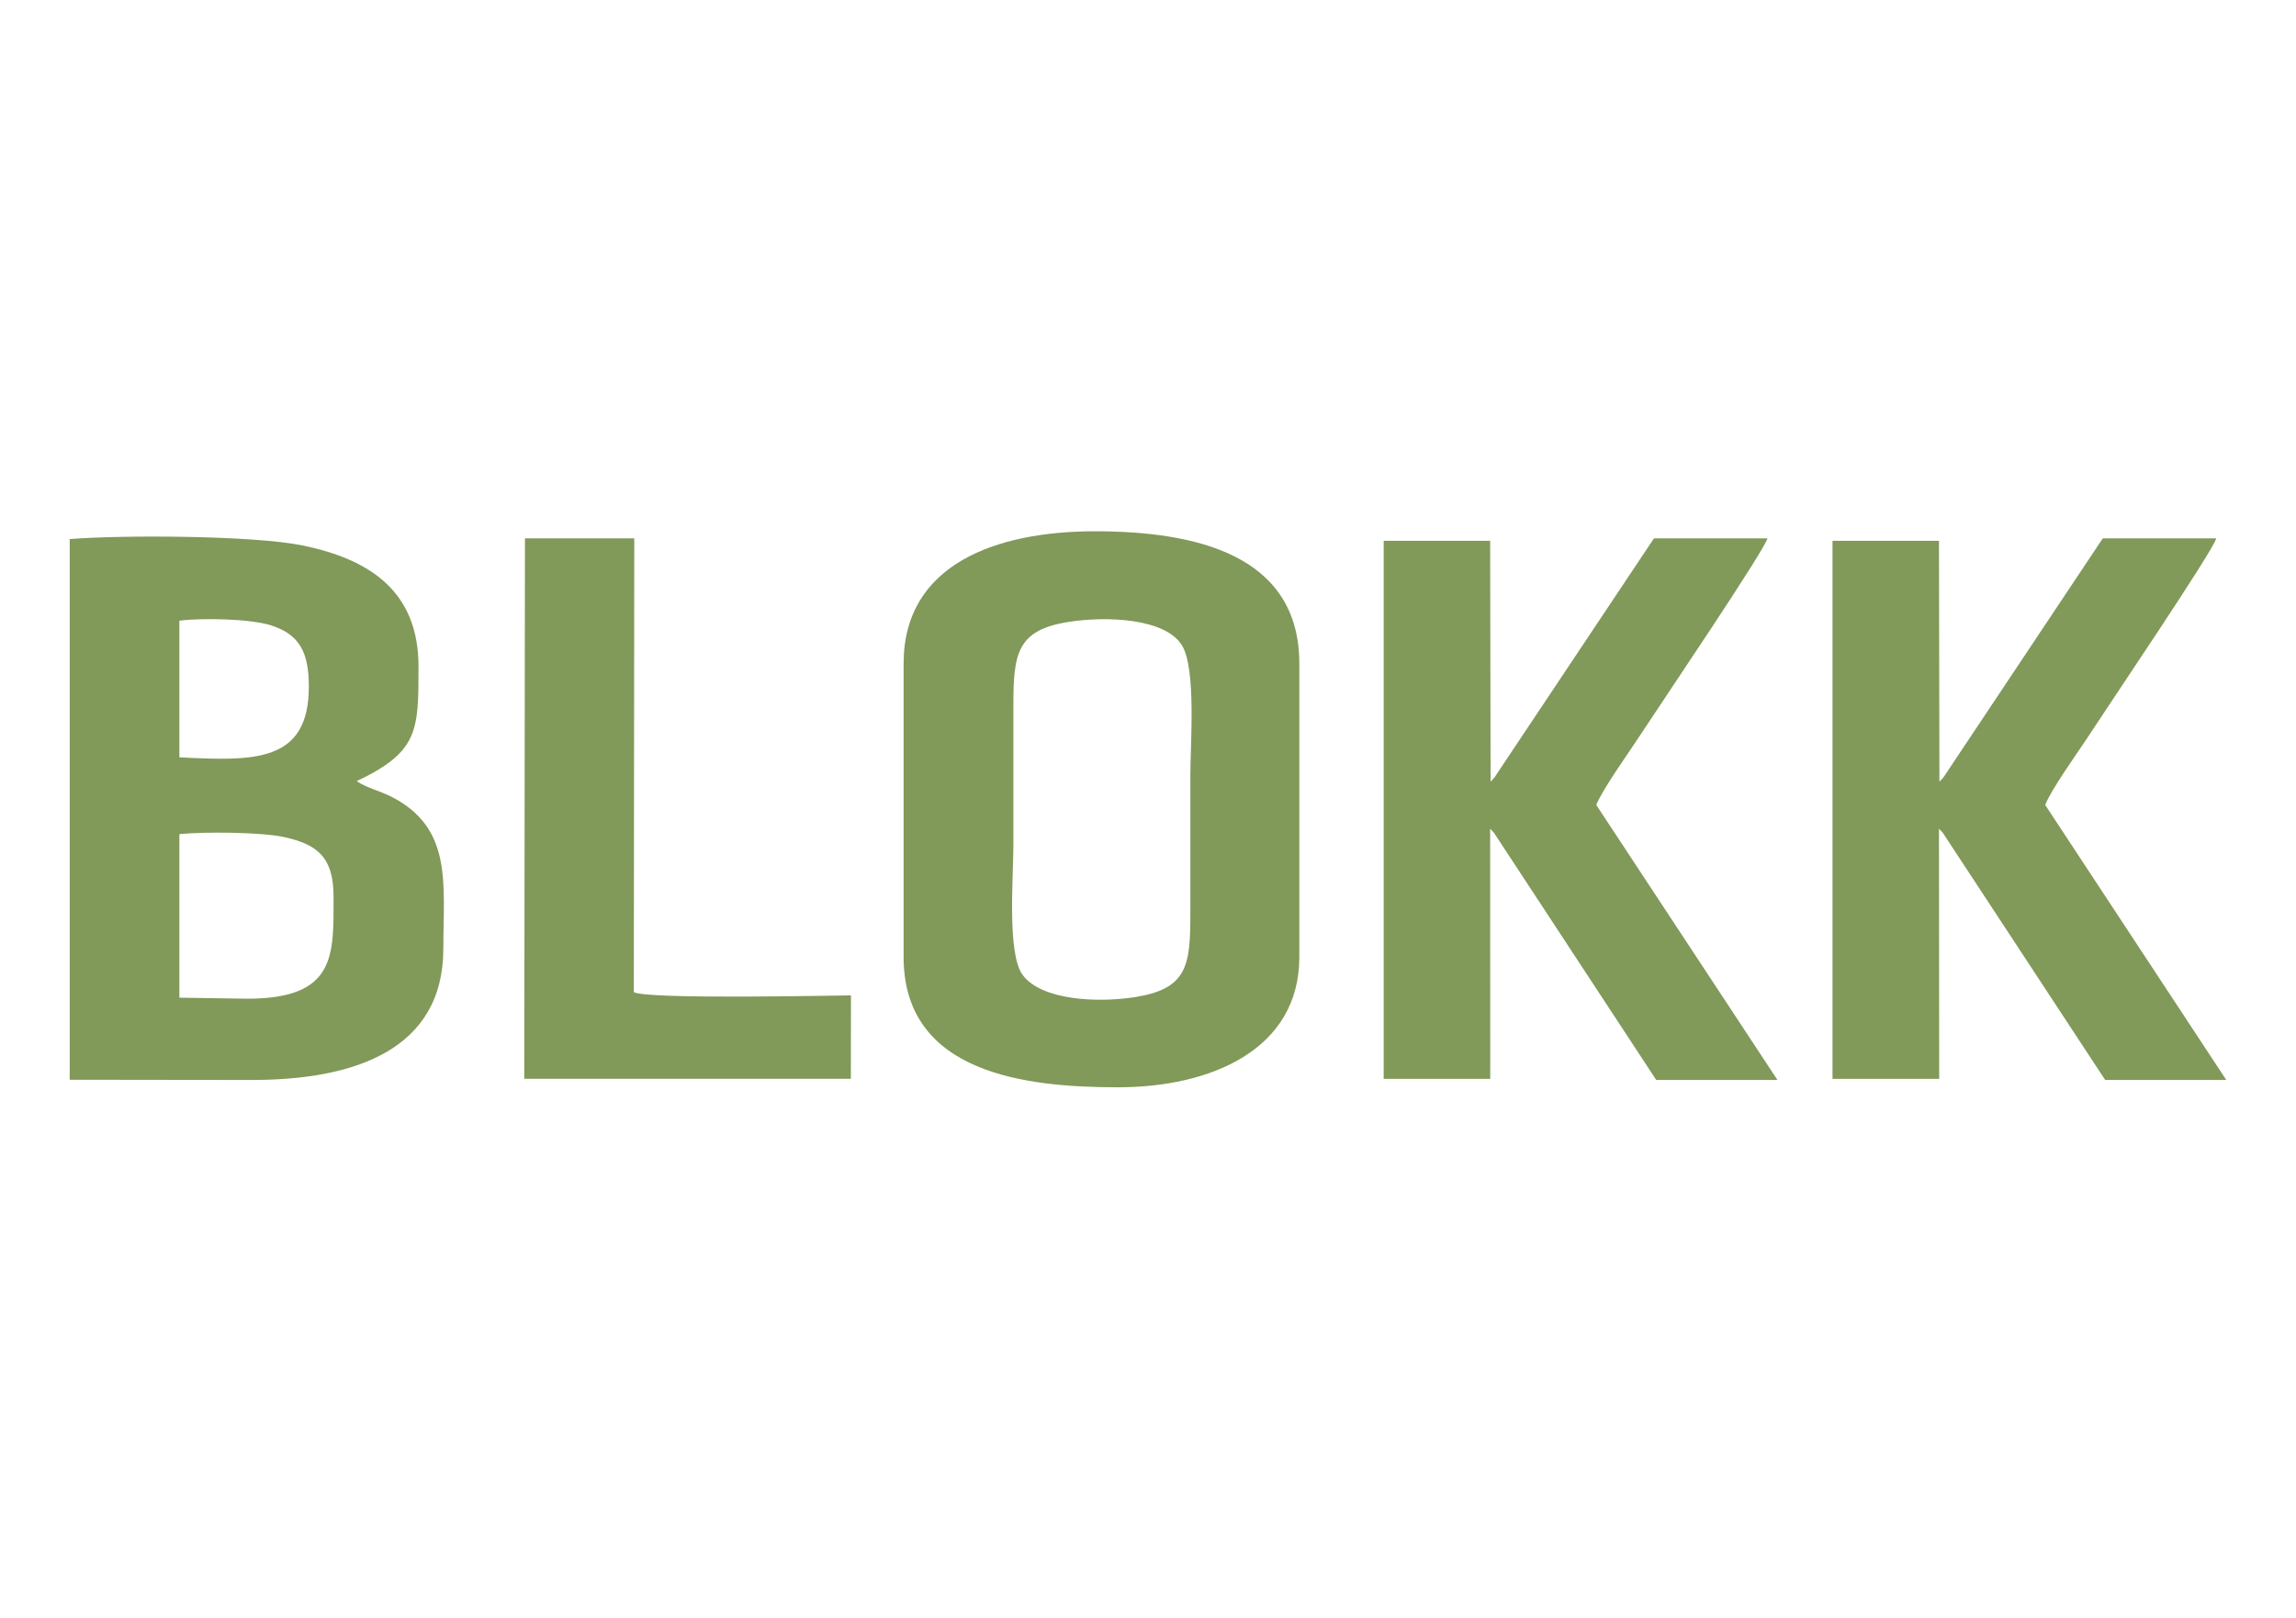
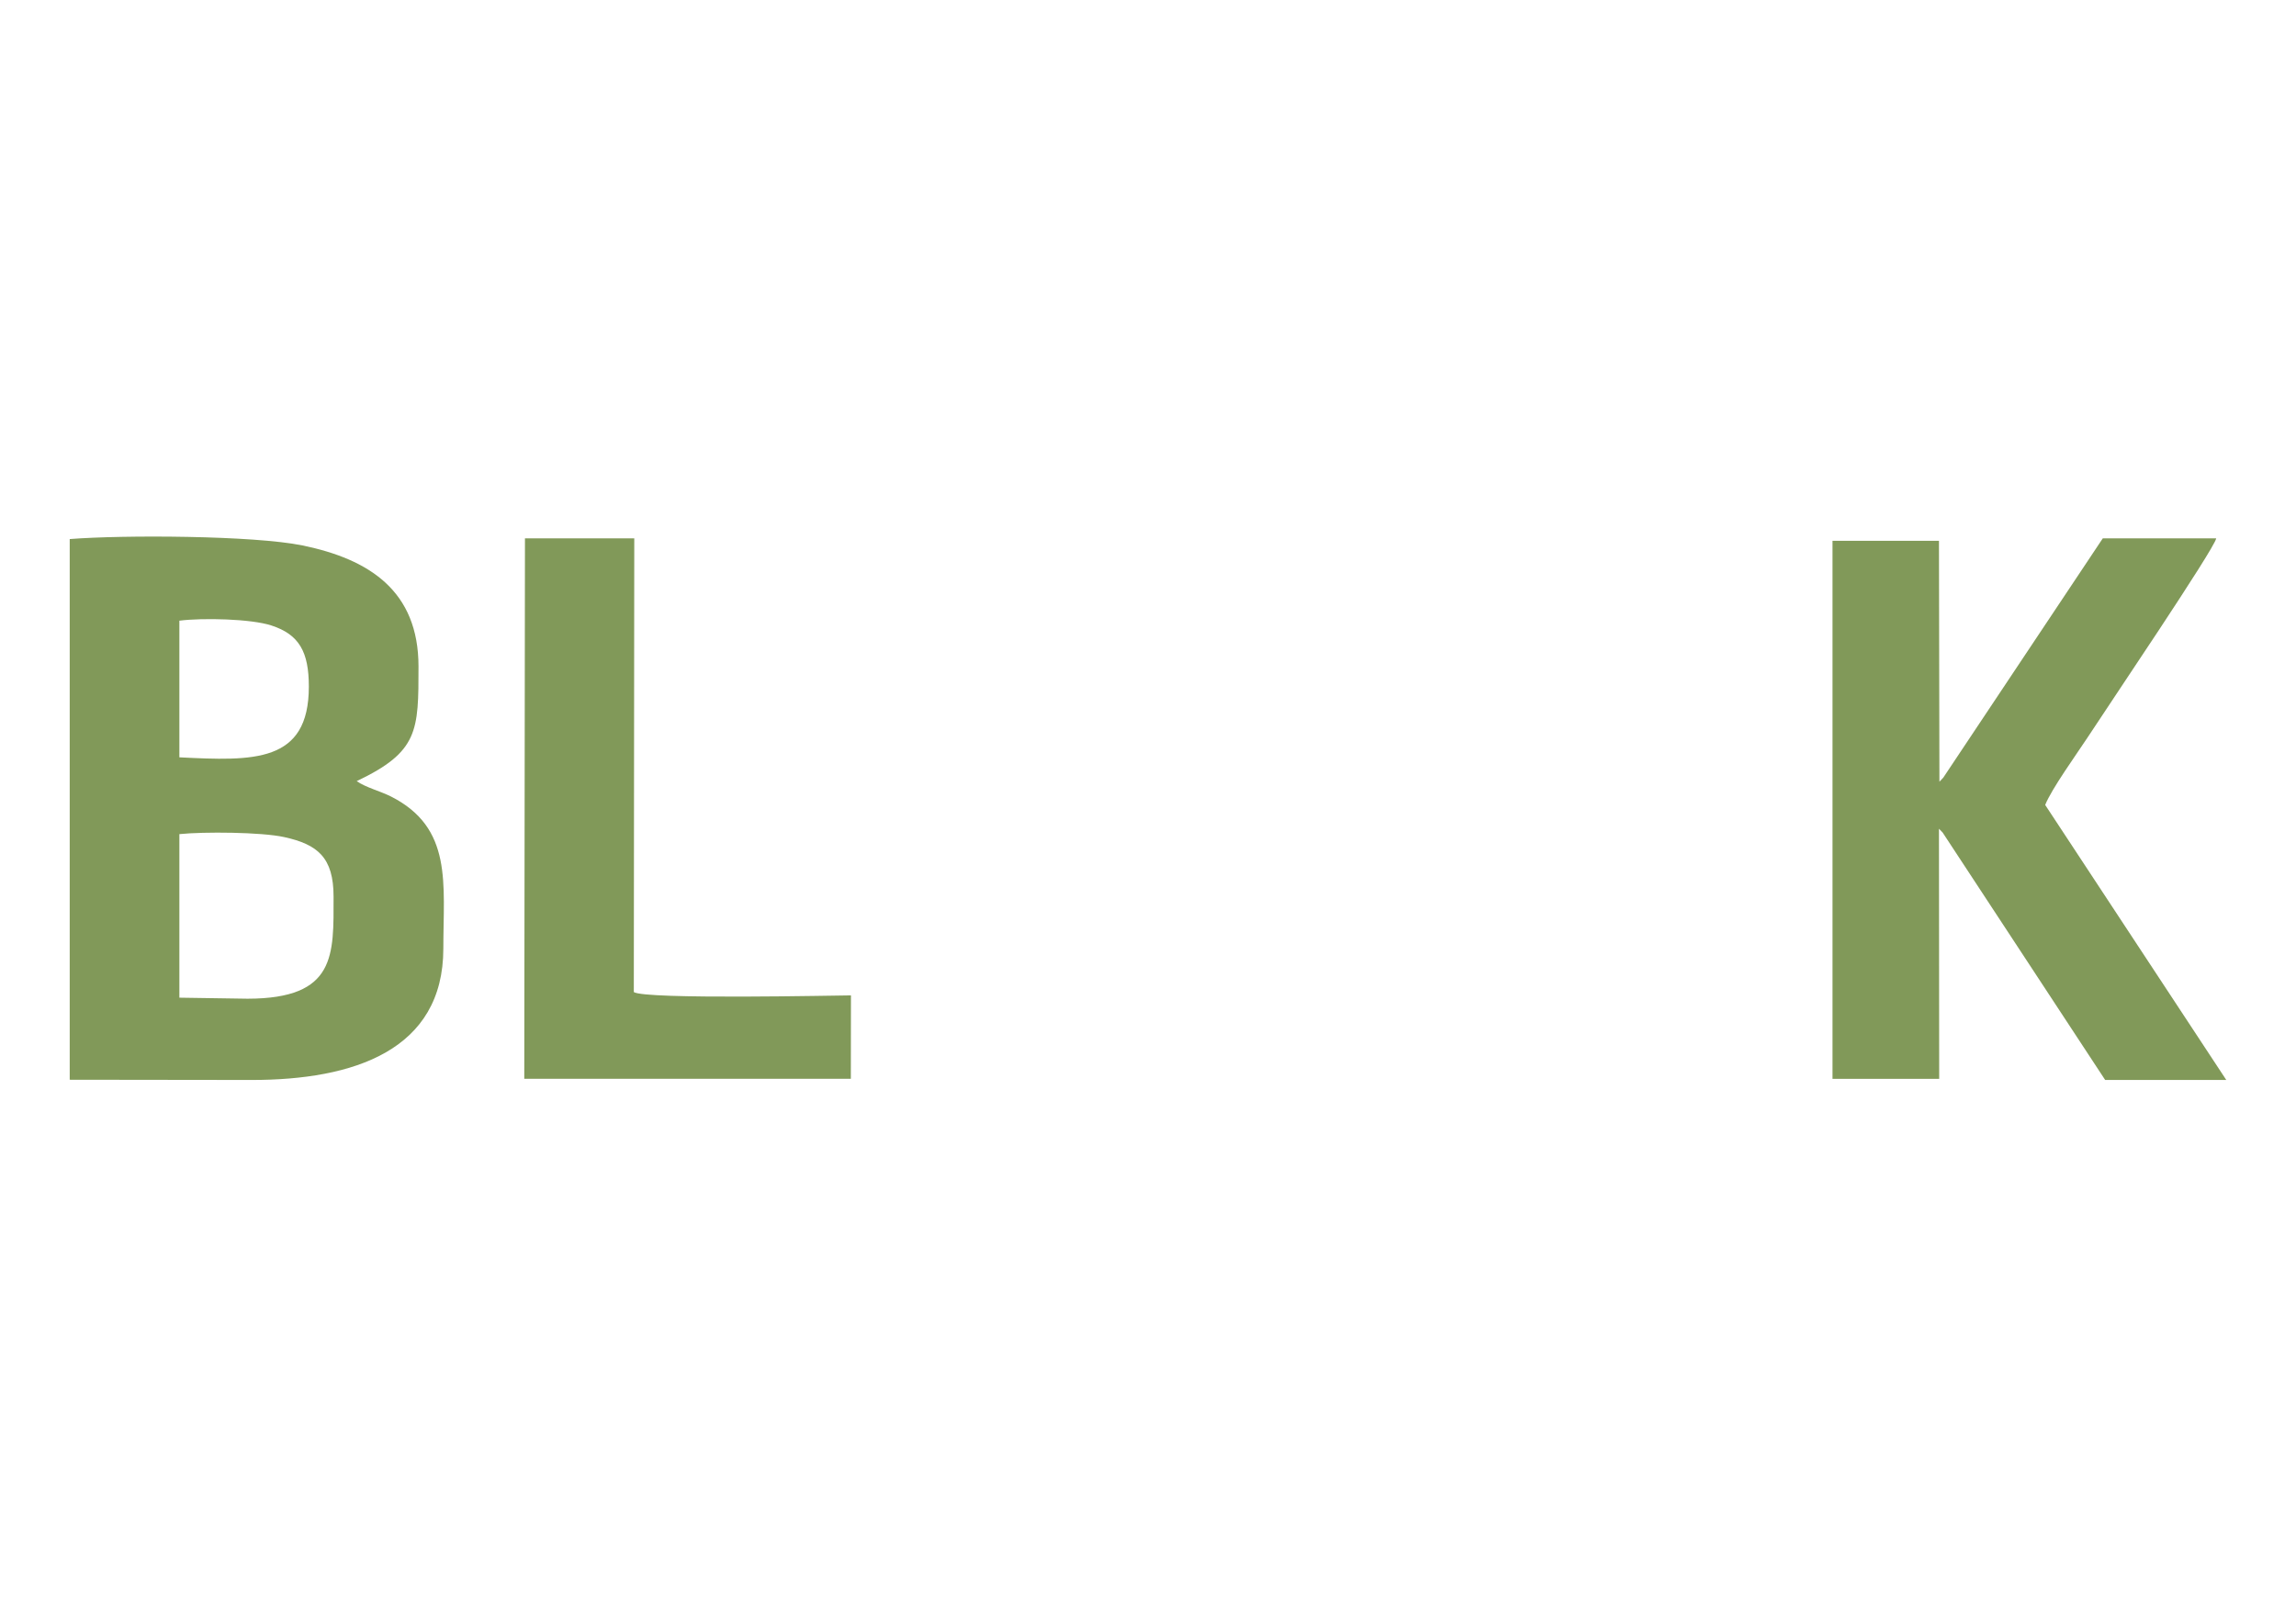
<svg xmlns="http://www.w3.org/2000/svg" xml:space="preserve" width="200px" height="141px" version="1.1" style="shape-rendering:geometricPrecision; text-rendering:geometricPrecision; image-rendering:optimizeQuality; fill-rule:evenodd; clip-rule:evenodd" viewBox="0 0 2000 1414.1">
  <defs>
    <style type="text/css">
  
    svg{
        --color: #819959;
    }
    .fil0 {fill: #819959;}
   
  </style>
  </defs>
  <g>
    <g>
      <path class="fil0" d="M58 943.4l159.2 0.2c88.5,0 167.2,-25.7 167.2,-114.9 0,-56.8 8.4,-105.4 -45.8,-132.8 -9.1,-4.6 -22.1,-7.9 -29.9,-13.4 54.1,-25.7 54,-44 54,-100.2 0,-66 -43,-93.7 -101.2,-105.7 -42.8,-8.8 -156.8,-9.3 -203.5,-5.6l0 472.4 0 0zm95.8 -71.7l59.6 0.9c77.6,-0.1 75.1,-38.2 75.1,-89.2 0,-34.2 -13.9,-45.6 -43.1,-52 -19.9,-4.4 -70.2,-4.8 -91.6,-2.6l0 142.9 0 0zm0 -210c64.6,3.2 113.1,5.2 113.1,-61.8 0,-30.3 -8.4,-45.5 -32.7,-53.4 -17.7,-5.8 -59.8,-6.8 -80.4,-4.2l0 119.4z" />
      <path class="fil0" d="M455.1 942.6l285.3 0 0.1 -72.9c-9.8,0 -179.8,3.8 -189.7,-2.9l0.4 -396.4 -95.5 0 -0.6 472.1 0 0.1z" />
-       <path class="fil0" d="M786.5 579.8l0 256.4c0,102.3 107.9,113.8 187.3,113.8 81,0 158.4,-32.8 158.4,-113.8l0 -256.4c0,-95.3 -90.9,-115.6 -178.5,-115.6 -85.9,0 -167.2,28.5 -167.2,115.6zm144 -36.4c-45.4,7.1 -48.2,28.2 -48.1,74.1 0,40.2 0,80.5 0,120.7 0,28.2 -5.6,94.9 8,113.5 16.3,22.3 65.2,24.7 98.3,19.5 45.2,-7.2 48.4,-26.9 48.3,-72.7 0,-40.2 0,-80.4 0,-120.6 0,-28 5.2,-93 -7.2,-113.8 -14.3,-23.8 -65.5,-26 -99.3,-20.7z" />
-       <path class="fil0" d="M1302.6 679.4l-3.3 3.6 -0.4 -210.5 -93 0 0 470.1 93.1 0 -0.1 -218.5 3.2 3.3 141.9 216.2 105.9 0 -158.3 -240.3c5.6,-13.9 27.7,-44.6 36.8,-58.6 18,-27.5 111.1,-165.1 112.7,-174.3l-99.1 0 -139.4 209 0 0z" />
      <path class="fil0" d="M1694.8 679.4l-3.4 3.6 -0.4 -210.5 -93 0 0 470.1 93.2 0 -0.2 -218.5 3.2 3.3 142 216.2 105.8 0 -158.2 -240.3c5.5,-13.9 27.6,-44.6 36.8,-58.6 17.9,-27.5 111,-165.1 112.6,-174.3l-99.1 0 -139.3 209 0 0z" />
    </g>
  </g>
</svg>